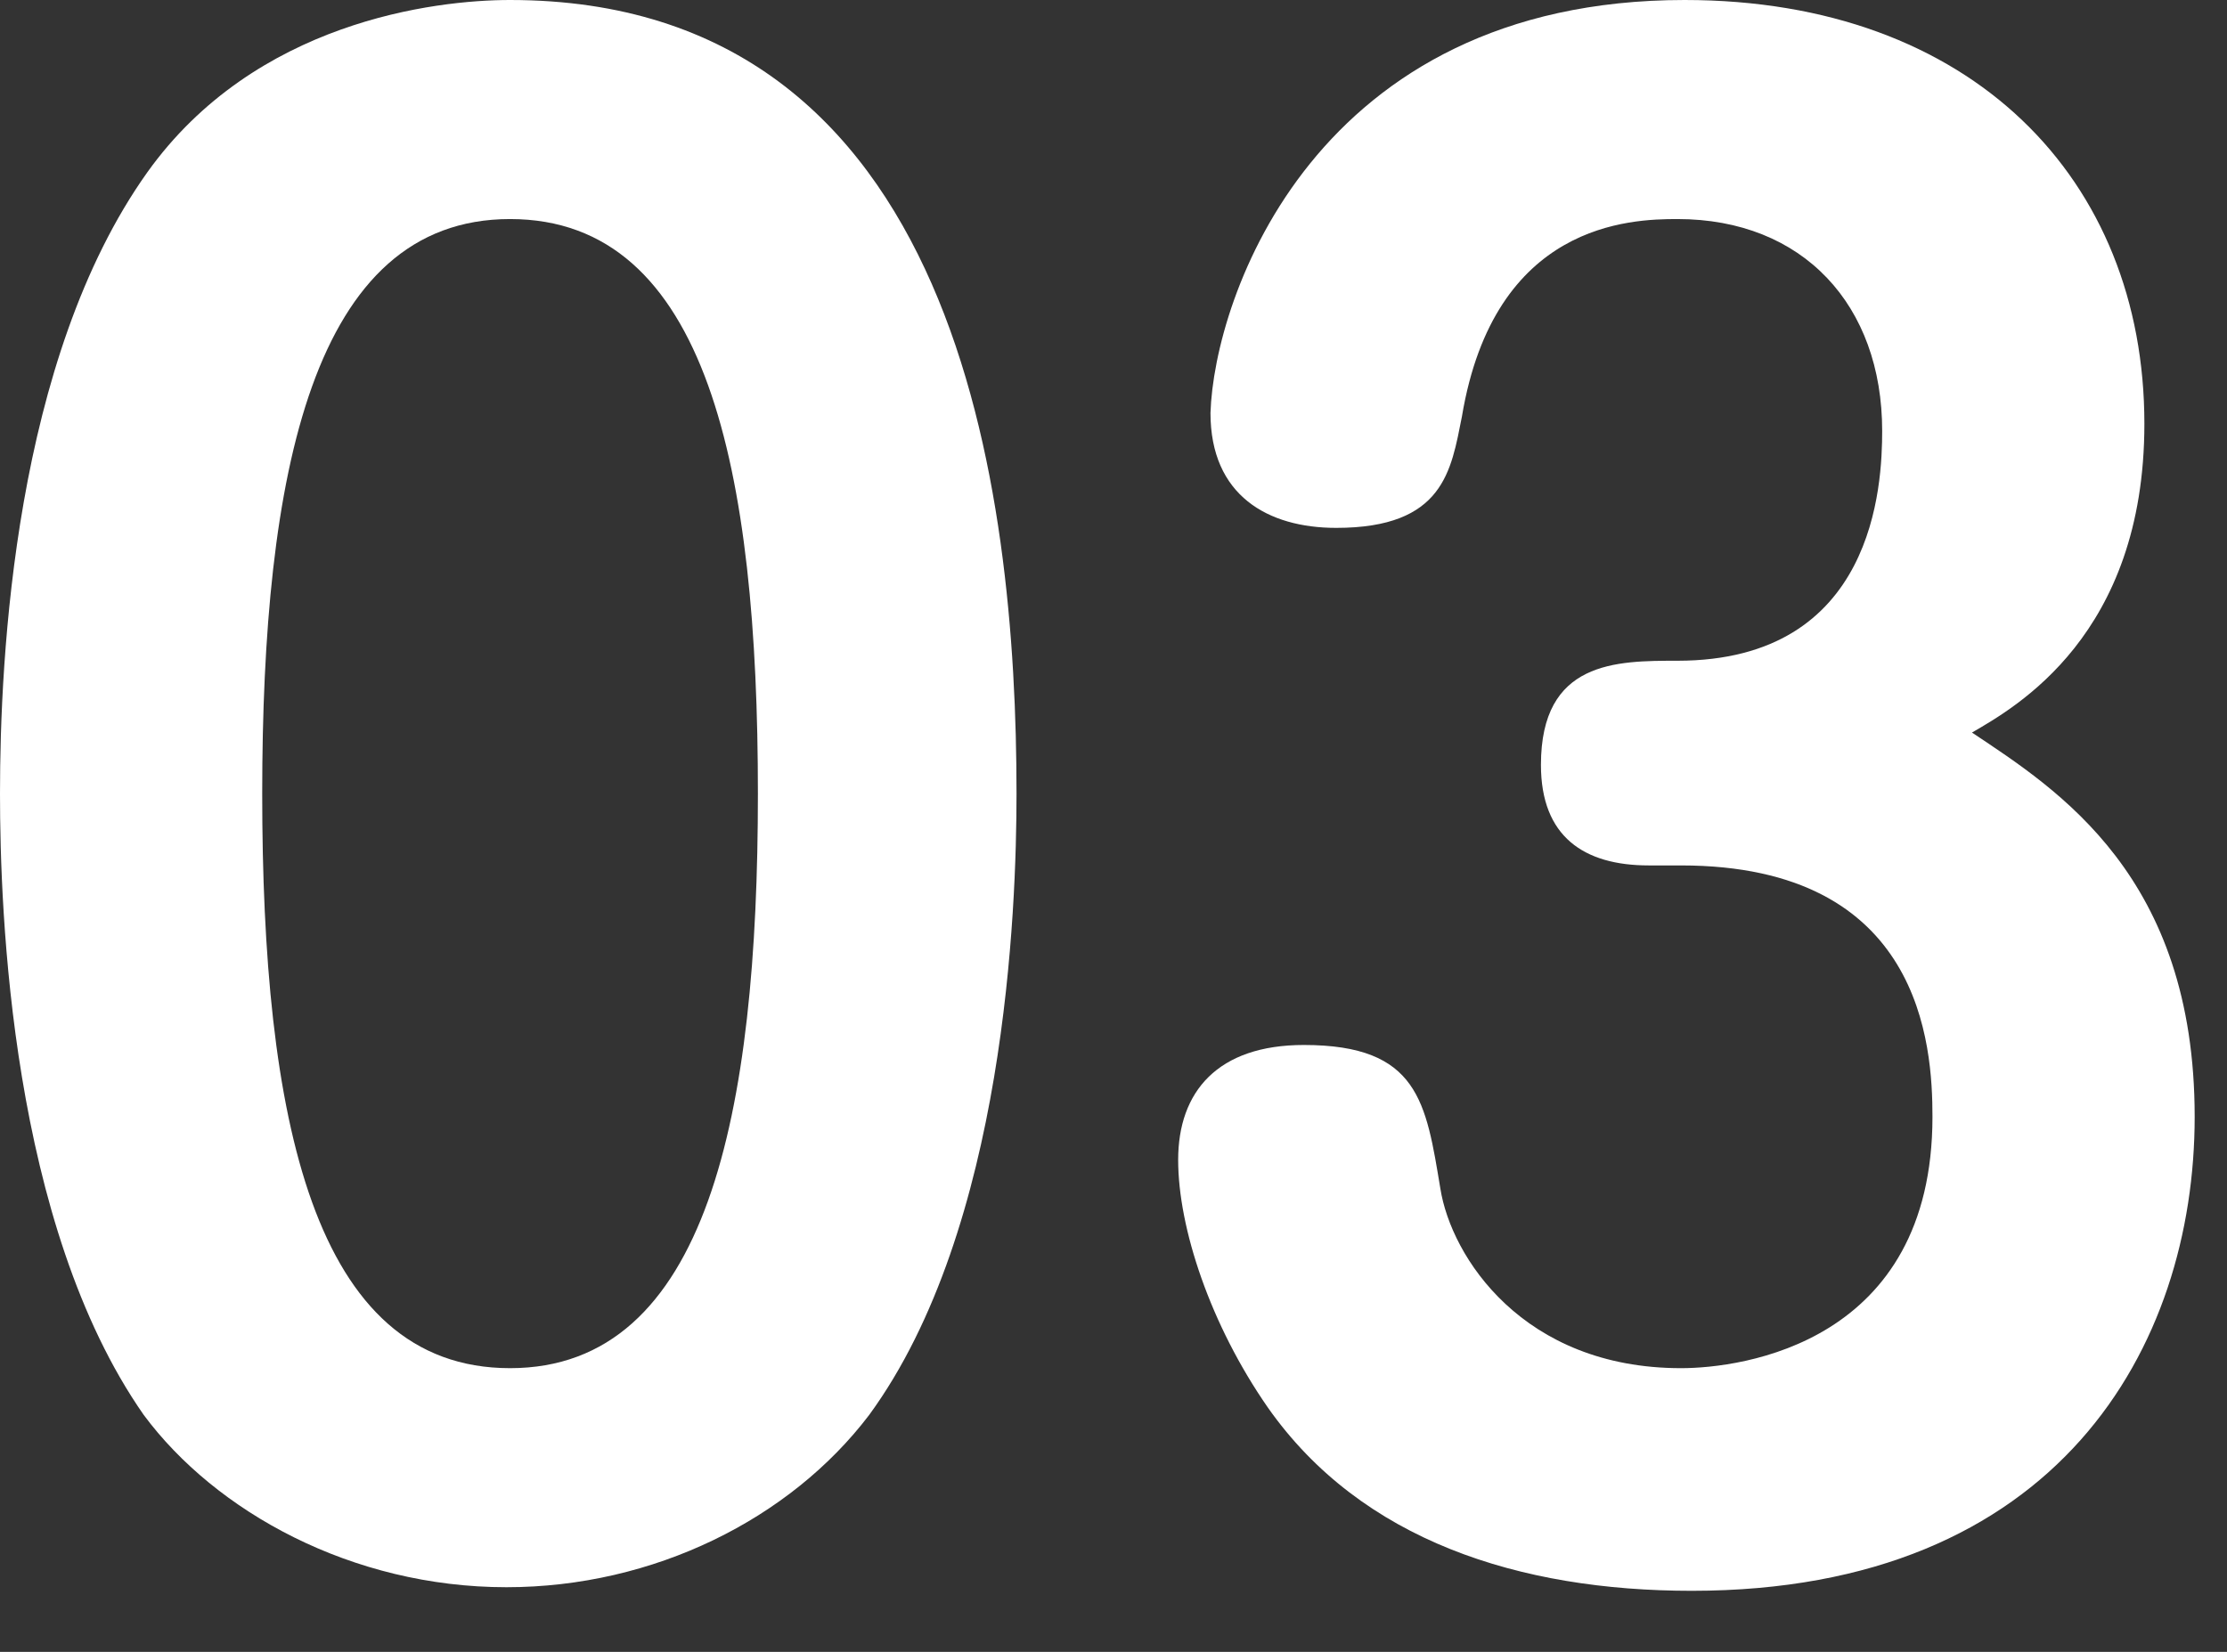
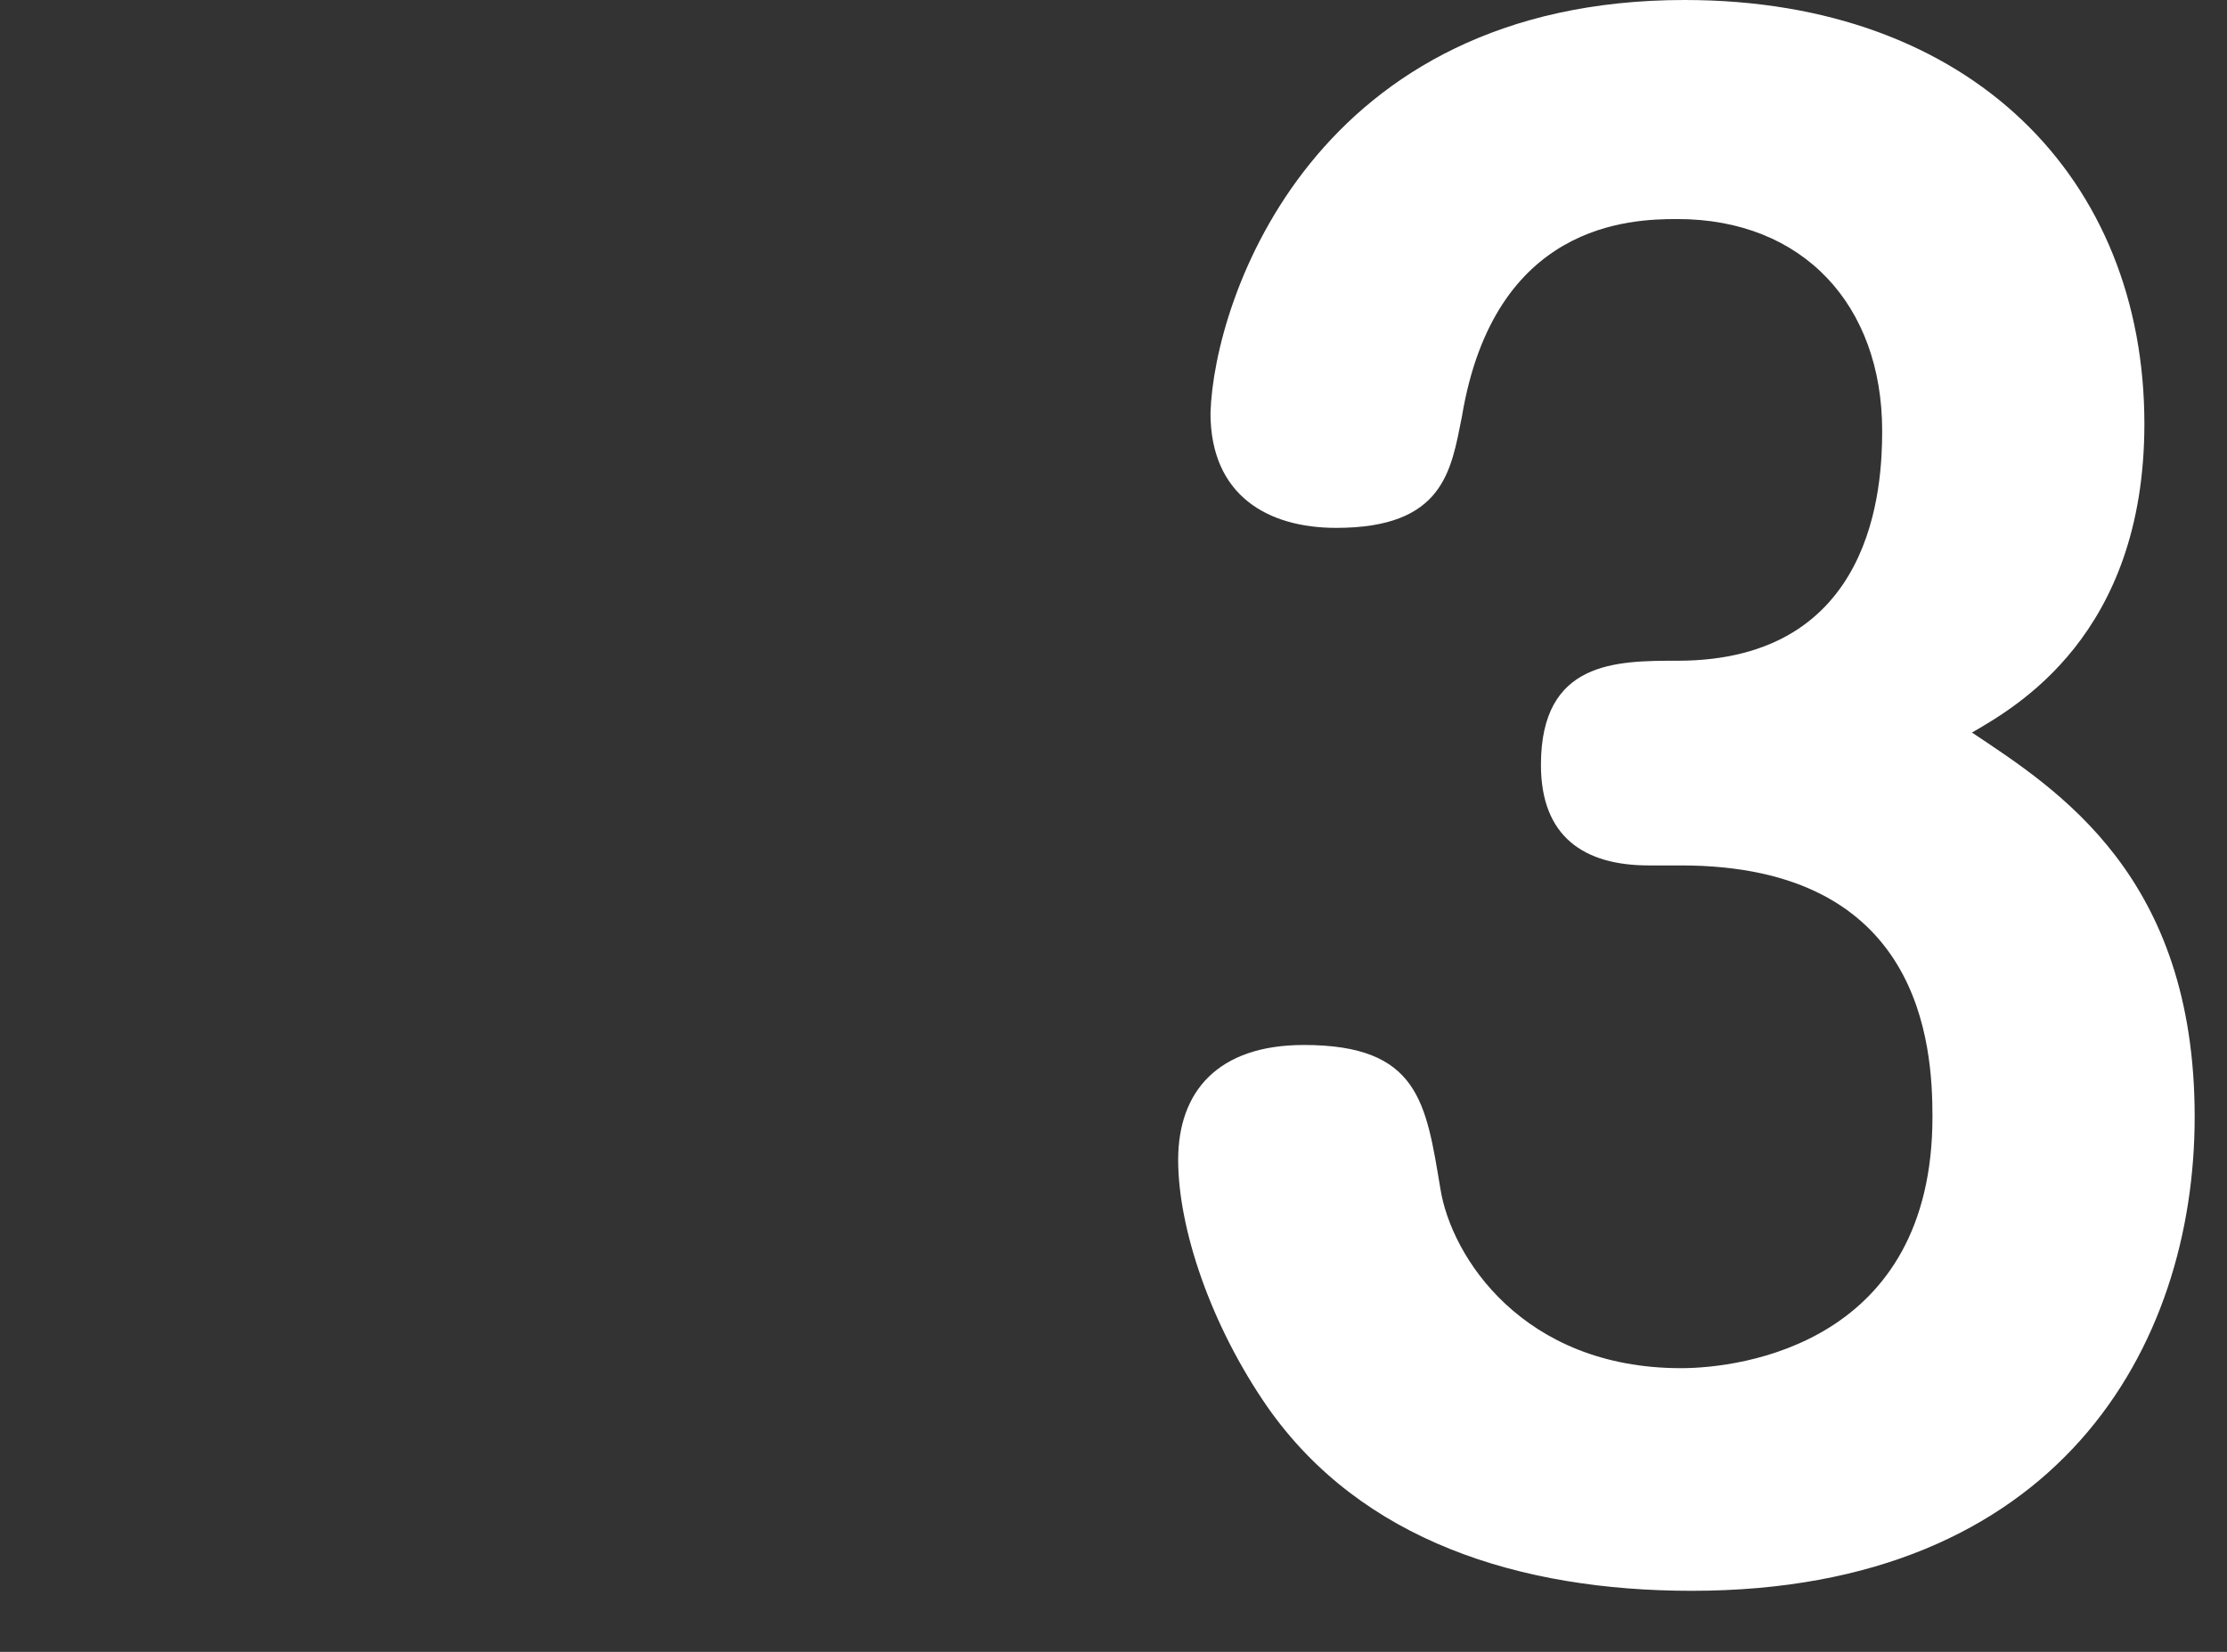
<svg xmlns="http://www.w3.org/2000/svg" version="1.1" x="0px" y="0px" width="62px" height="46px" viewBox="0 0 62 46" style="enable-background:new 0 0 62 46;" xml:space="preserve">
  <rect x="0" y="0" width="62" height="46" fill="#333333" stroke="none" />
  <style type="text/css">

	.st0{fill:#FFFFFF;}

</style>
  <g>
    <g>
-       <path class="st0" d="M28.3,22.1c0,3.2-0.3,12.1-4.1,17.3c-2.2,2.9-6,4.8-10.1,4.8c-4.3,0-8.1-2.1-10.1-4.8C0.3,34.1,0,25.4,0,22.1    C0,18.3,0.4,10,4.1,4.8c3-4.2,8-4.8,10.1-4.8C26.7,0,28.3,13.7,28.3,22.1z M7.3,22.1c0,9,1.4,16,6.9,16c5.5,0,6.9-7.1,6.9-16    c0-9-1.4-16-6.9-16C8.7,6.1,7.3,13.2,7.3,22.1z" />
      <path class="st0" d="M45.9,24.1c-1.8,0-3-0.8-3-2.8c0-2.9,2.1-2.9,3.8-2.9c5.5,0,5.7-4.9,5.7-6.4c0-3.5-2.2-5.9-5.7-5.9    c-1.3,0-5.1,0.1-6,5.5c-0.3,1.5-0.5,3.1-3.5,3.1c-1.9,0-3.5-0.9-3.5-3.2C33.8,8.3,36.6,0,46.9,0c8,0,12.8,5,12.8,11.8    c0,5.9-3.6,7.9-4.8,8.6c2.4,1.6,6.2,4,6.2,10.7c0,6.4-3.8,13.2-14,13.2c-4.8,0-9.2-1.4-11.8-5.1c-1.6-2.3-2.5-5-2.5-6.9    c0-1.9,1.1-3.2,3.5-3.2c3.2,0,3.4,1.6,3.8,4c0.3,1.9,2.3,5,6.7,5c1.7,0,7-0.7,7-7c0-2-0.3-7-7-7H45.9z" />
    </g>
  </g>
</svg>